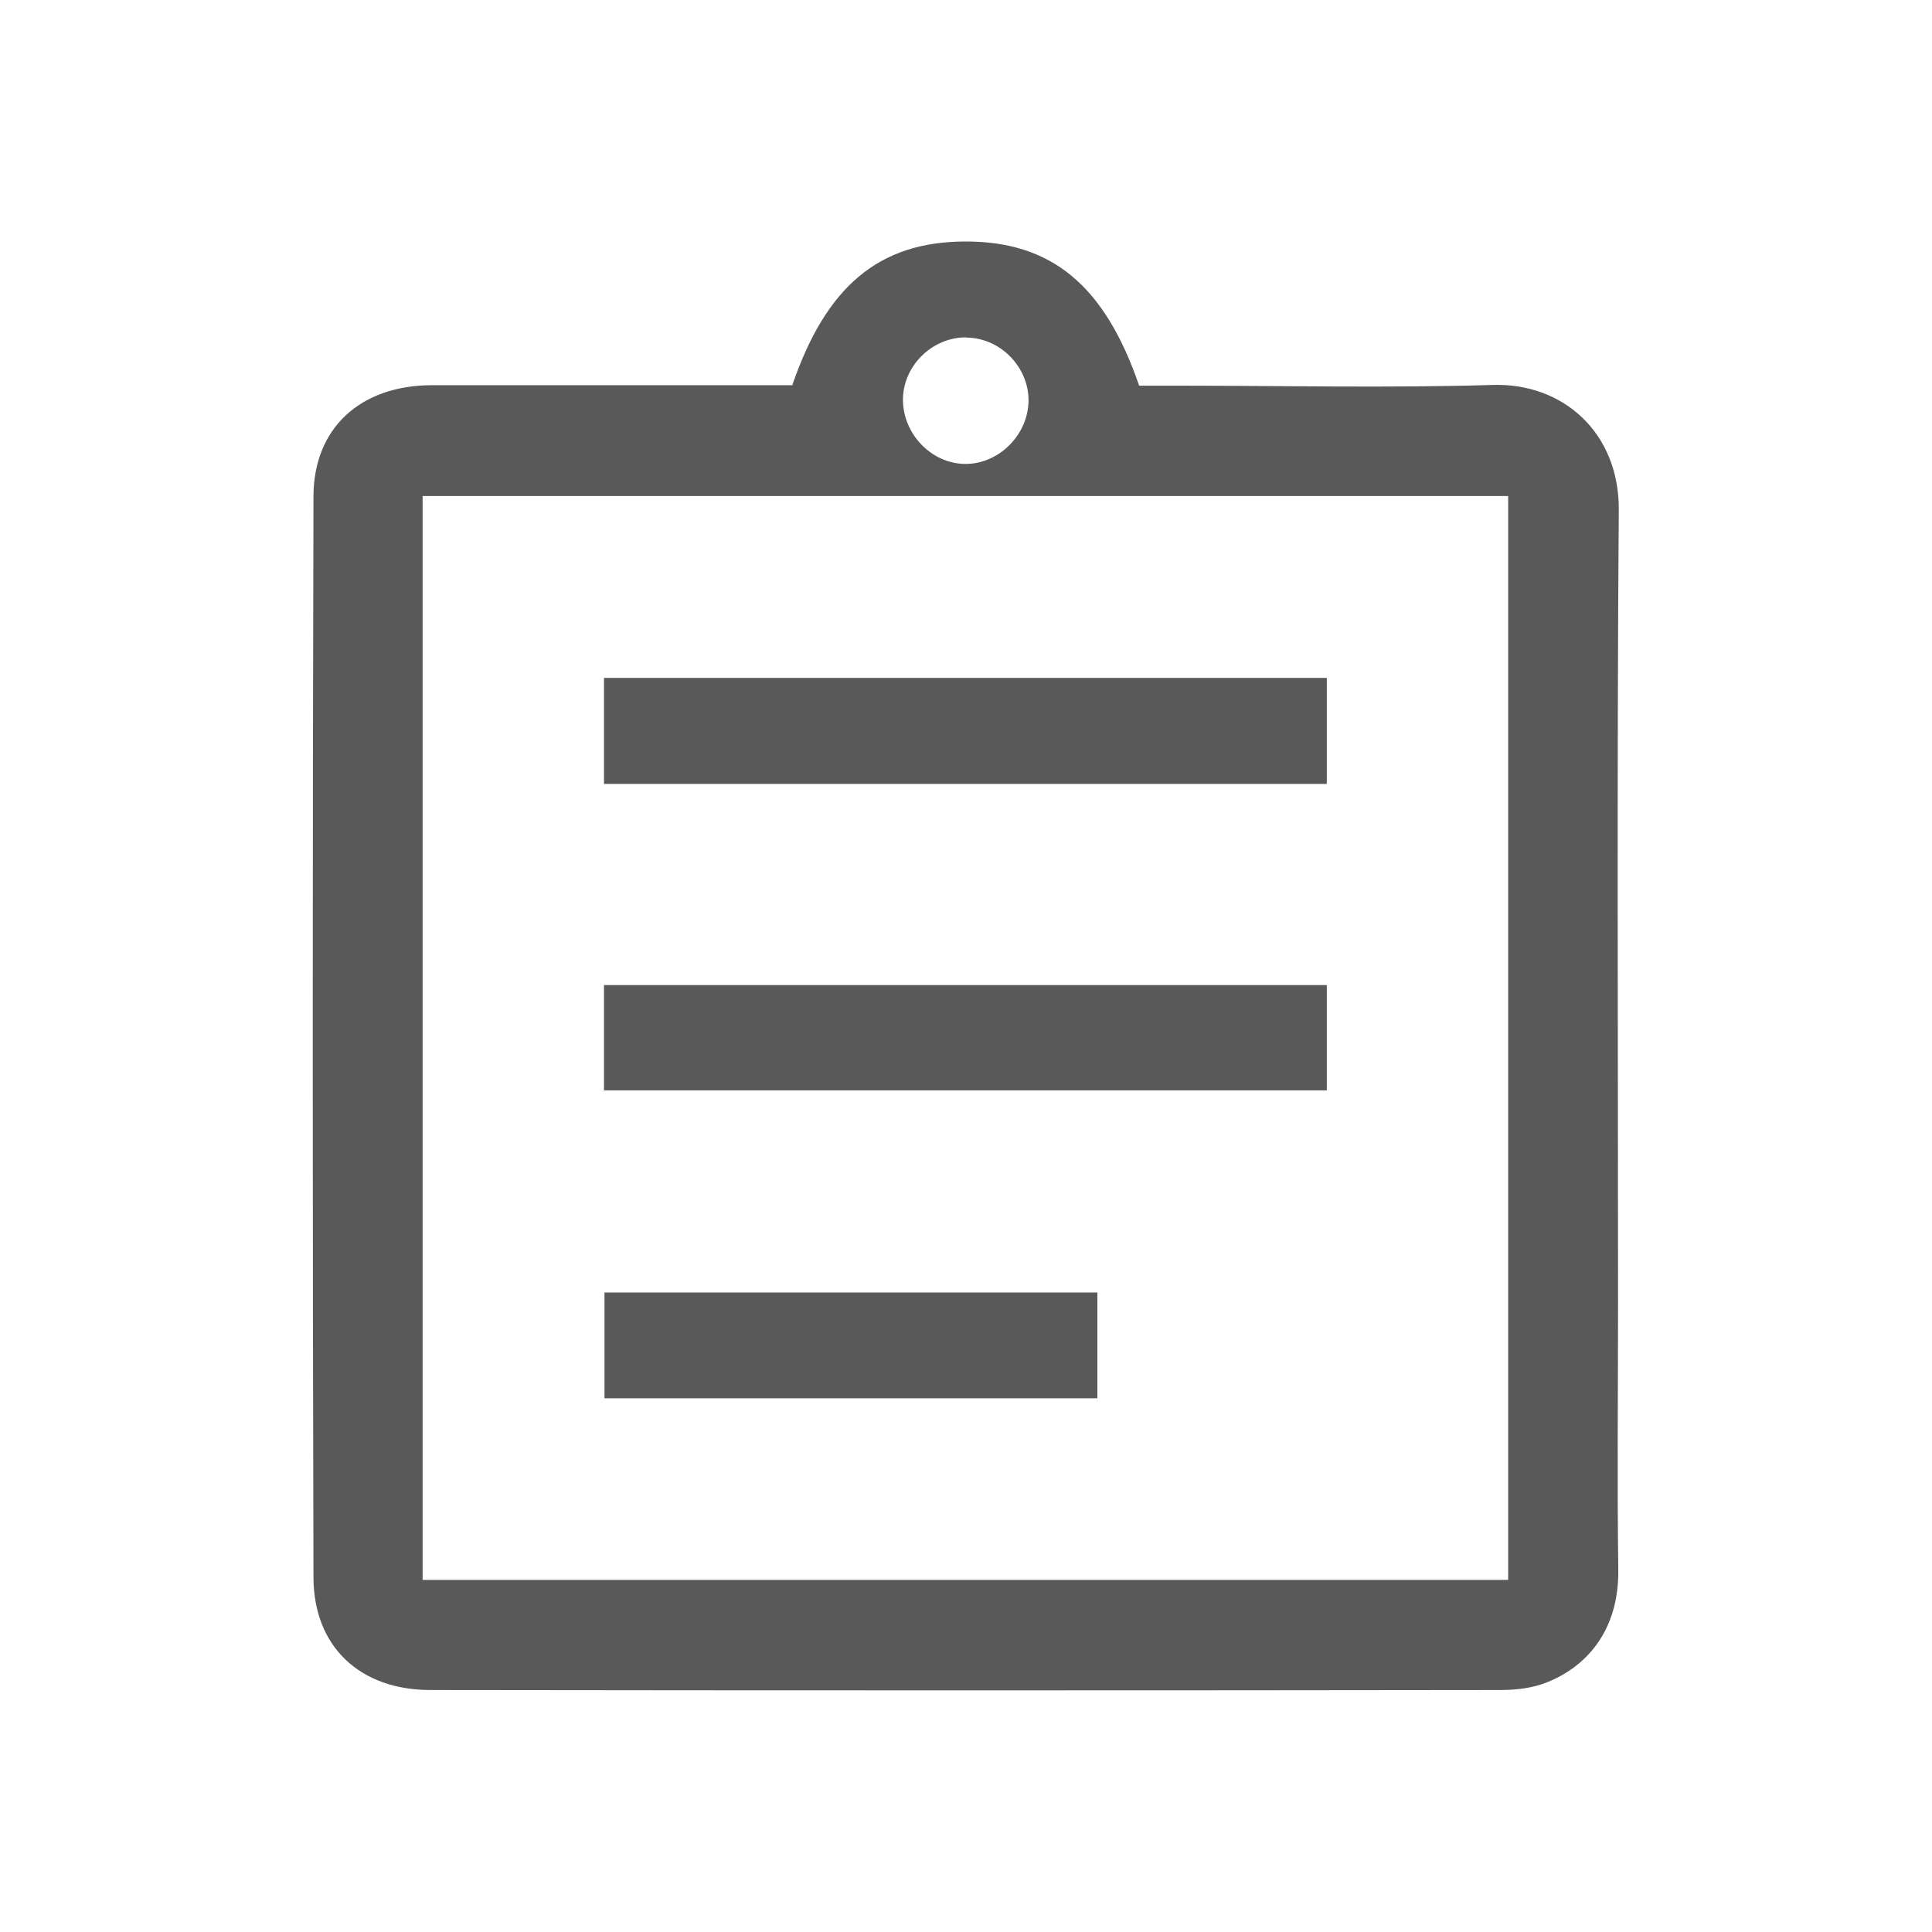
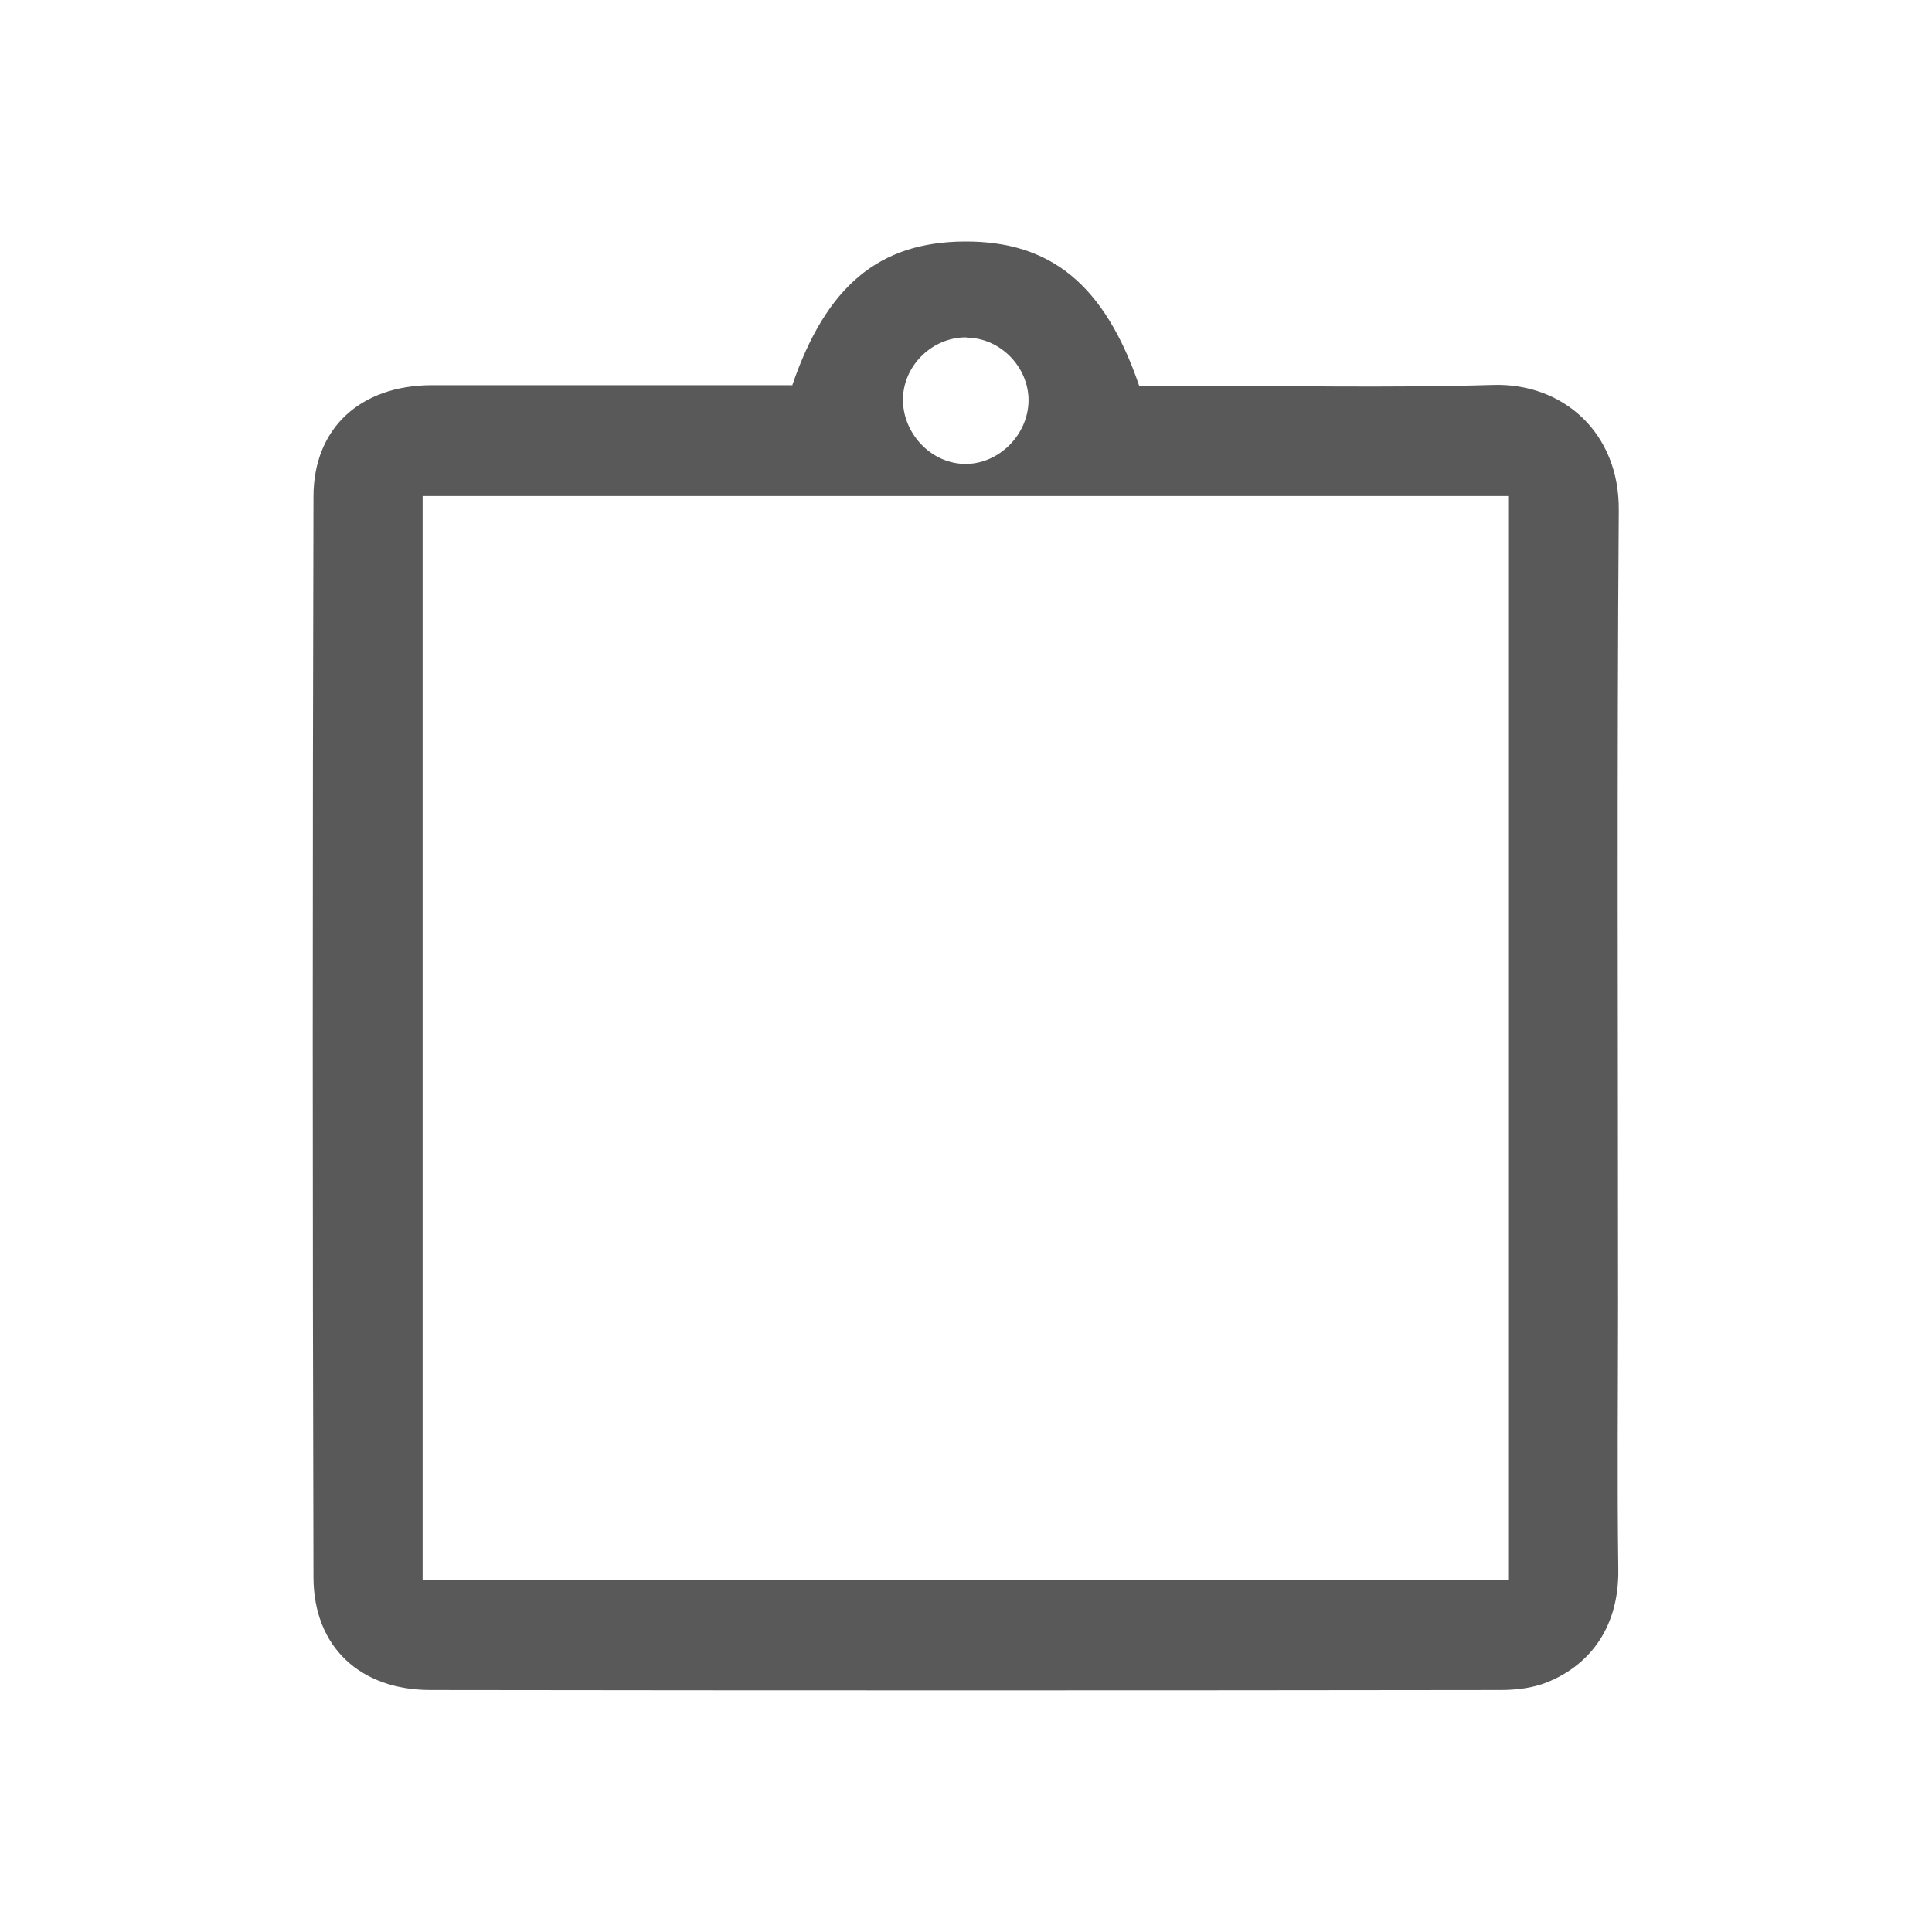
<svg xmlns="http://www.w3.org/2000/svg" id="Layer_1" data-name="Layer 1" viewBox="0 0 80 80">
  <defs>
    <style>
      .cls-1 {
        fill: #595959;
        stroke-width: 0px;
      }
    </style>
  </defs>
  <path class="cls-1" d="M32.8,15.97c1.41-4.13,3.6-5.95,7.14-5.97,3.58-.02,5.8,1.8,7.23,5.97h1.59c4.35,0,8.71.1,13.06-.03,2.89-.09,5.24,1.97,5.21,5.19-.08,10.95-.03,21.91-.03,32.86,0,3.66-.04,7.32.01,10.98.04,2.62-1.39,4.07-2.95,4.69-.59.24-1.28.32-1.93.32-14.77.02-29.54.02-44.31,0-2.89,0-4.83-1.77-4.84-4.66-.04-14.92-.04-29.83,0-44.75,0-2.87,1.97-4.61,4.89-4.62,4.65,0,9.31,0,13.96,0,.33,0,.66,0,.96,0ZM17.5,65.42h44.95V20.54H17.5v44.88ZM40.03,13.97c-1.4-.02-2.61,1.14-2.64,2.53-.03,1.43,1.15,2.69,2.56,2.71,1.4.02,2.63-1.2,2.64-2.63,0-1.39-1.17-2.59-2.57-2.6Z" />
-   <path class="cls-1" d="M25.01,45.15v-4.36h29.93v4.36h-29.93Z" />
-   <path class="cls-1" d="M25.01,32.46v-4.39h29.93v4.39h-29.93Z" />
-   <path class="cls-1" d="M25.03,57.9v-4.38h20.41v4.38h-20.41Z" />
</svg>